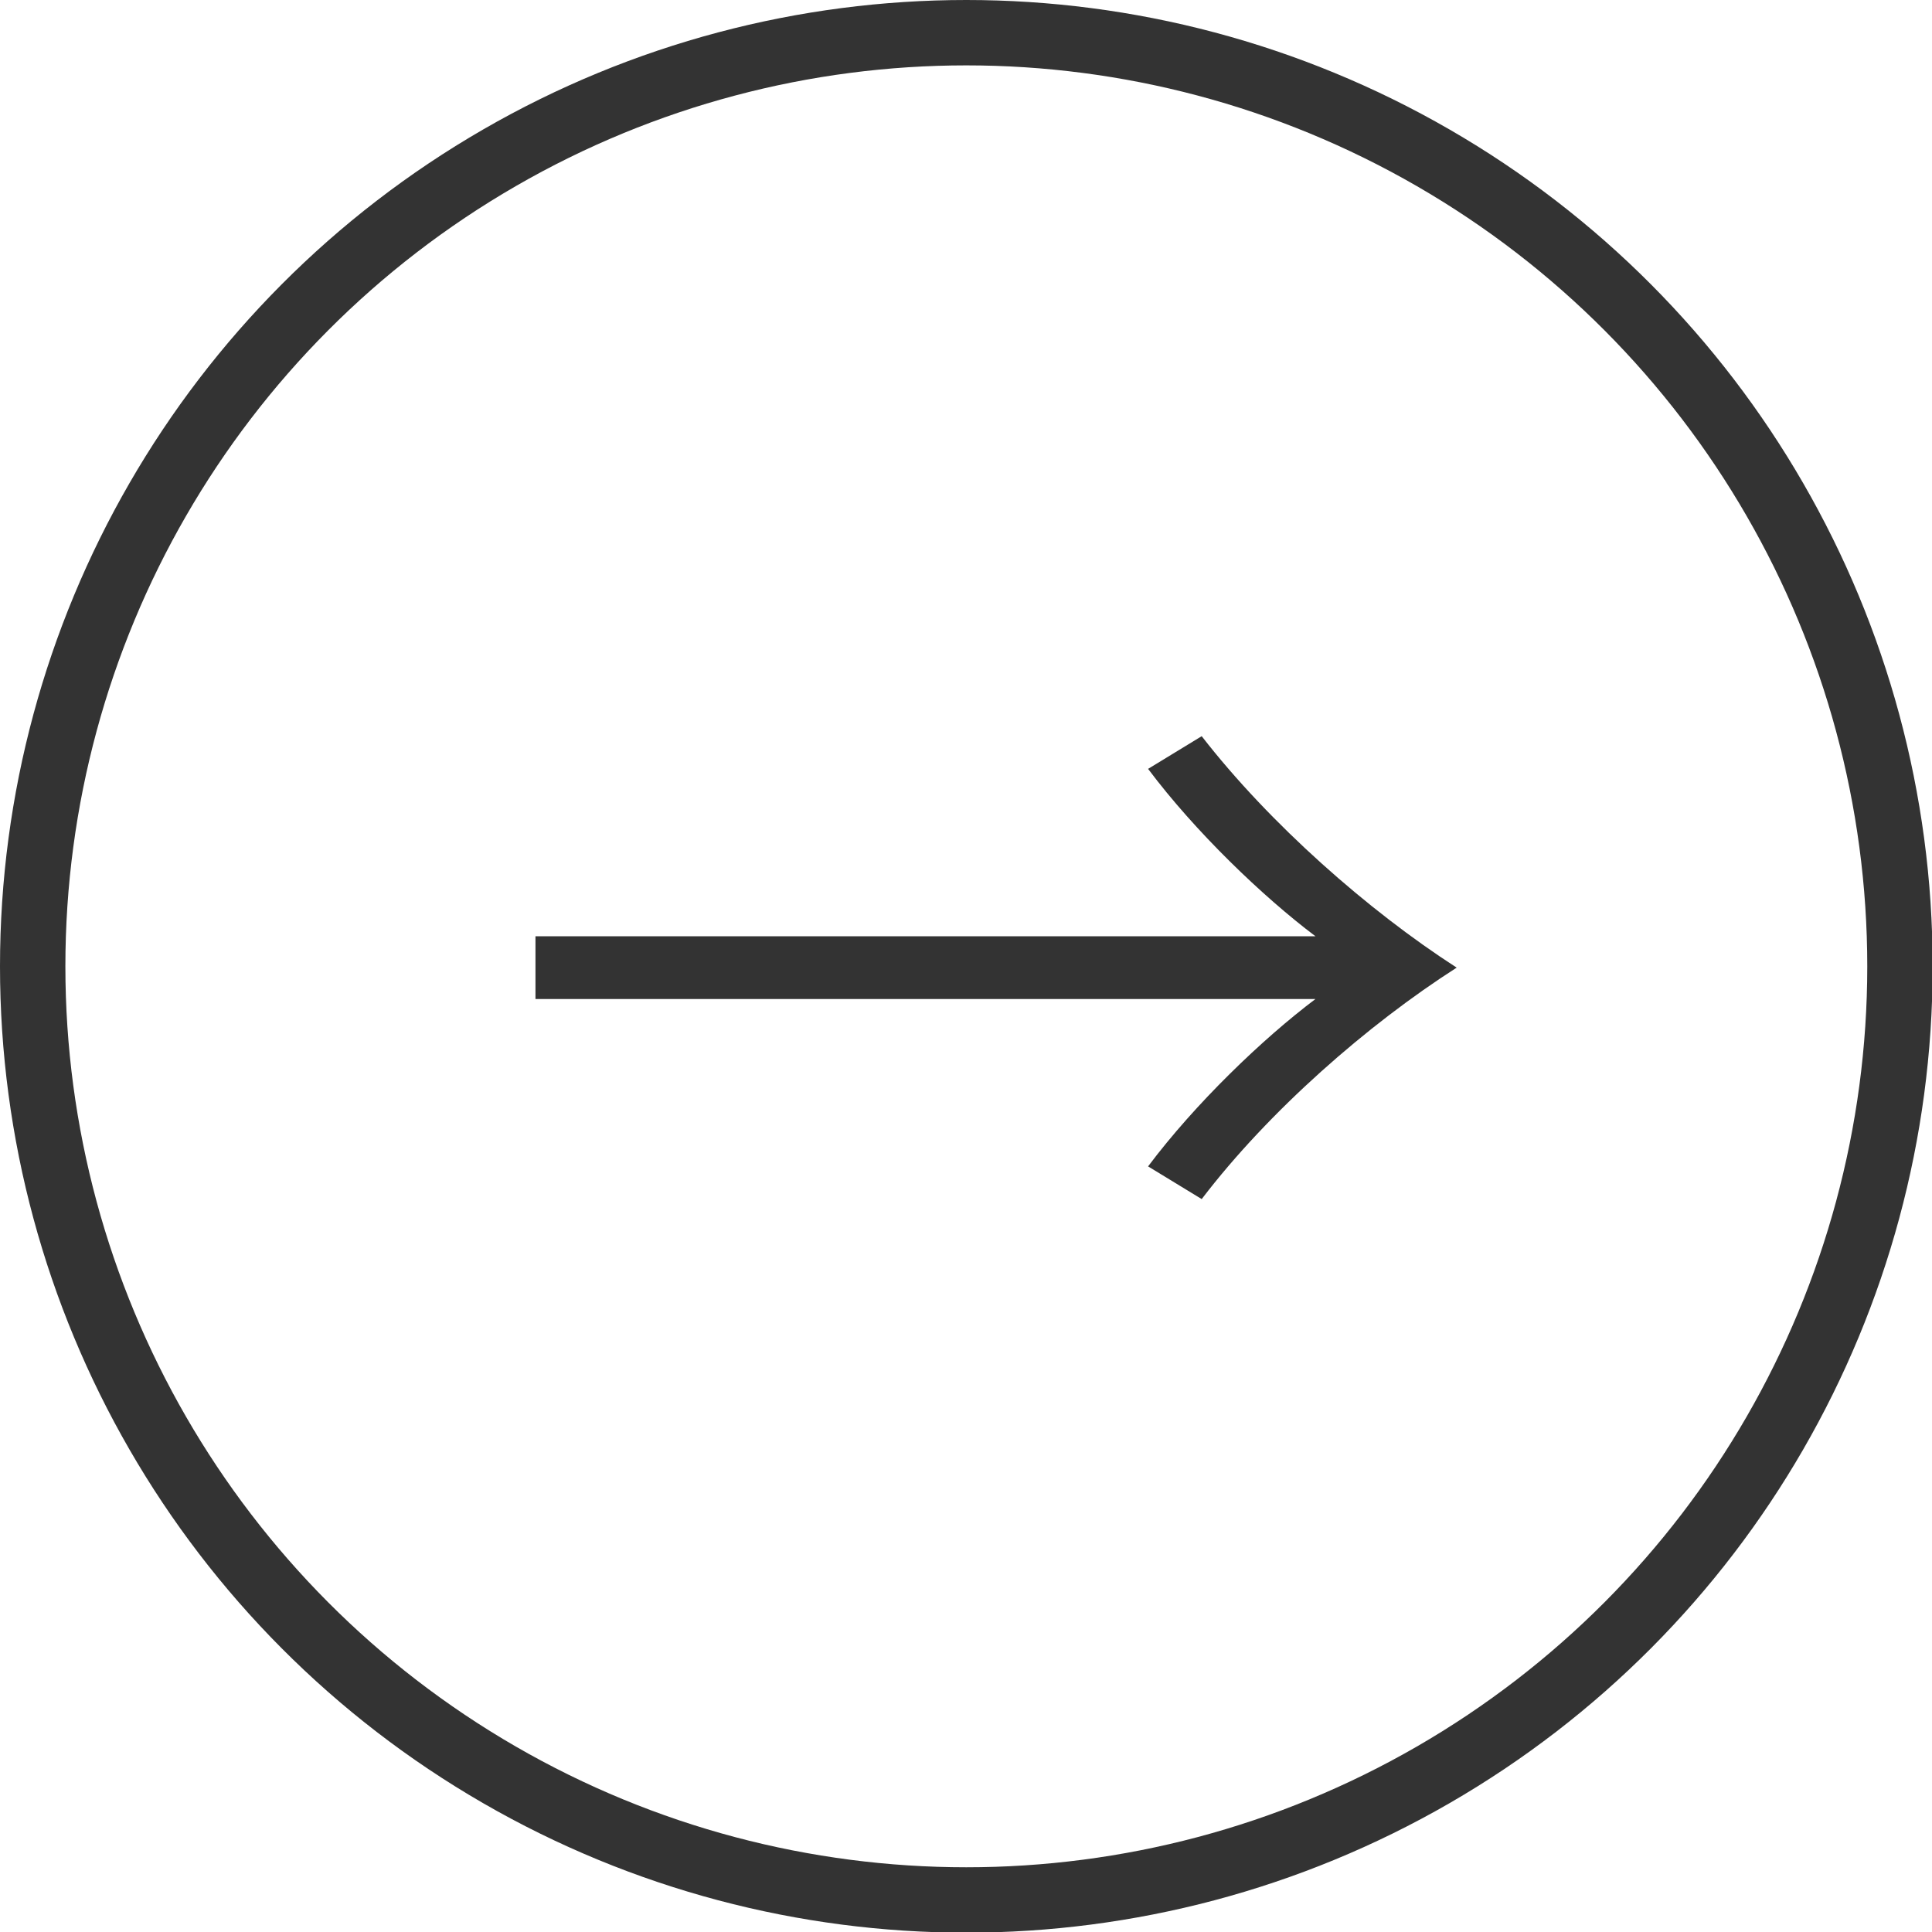
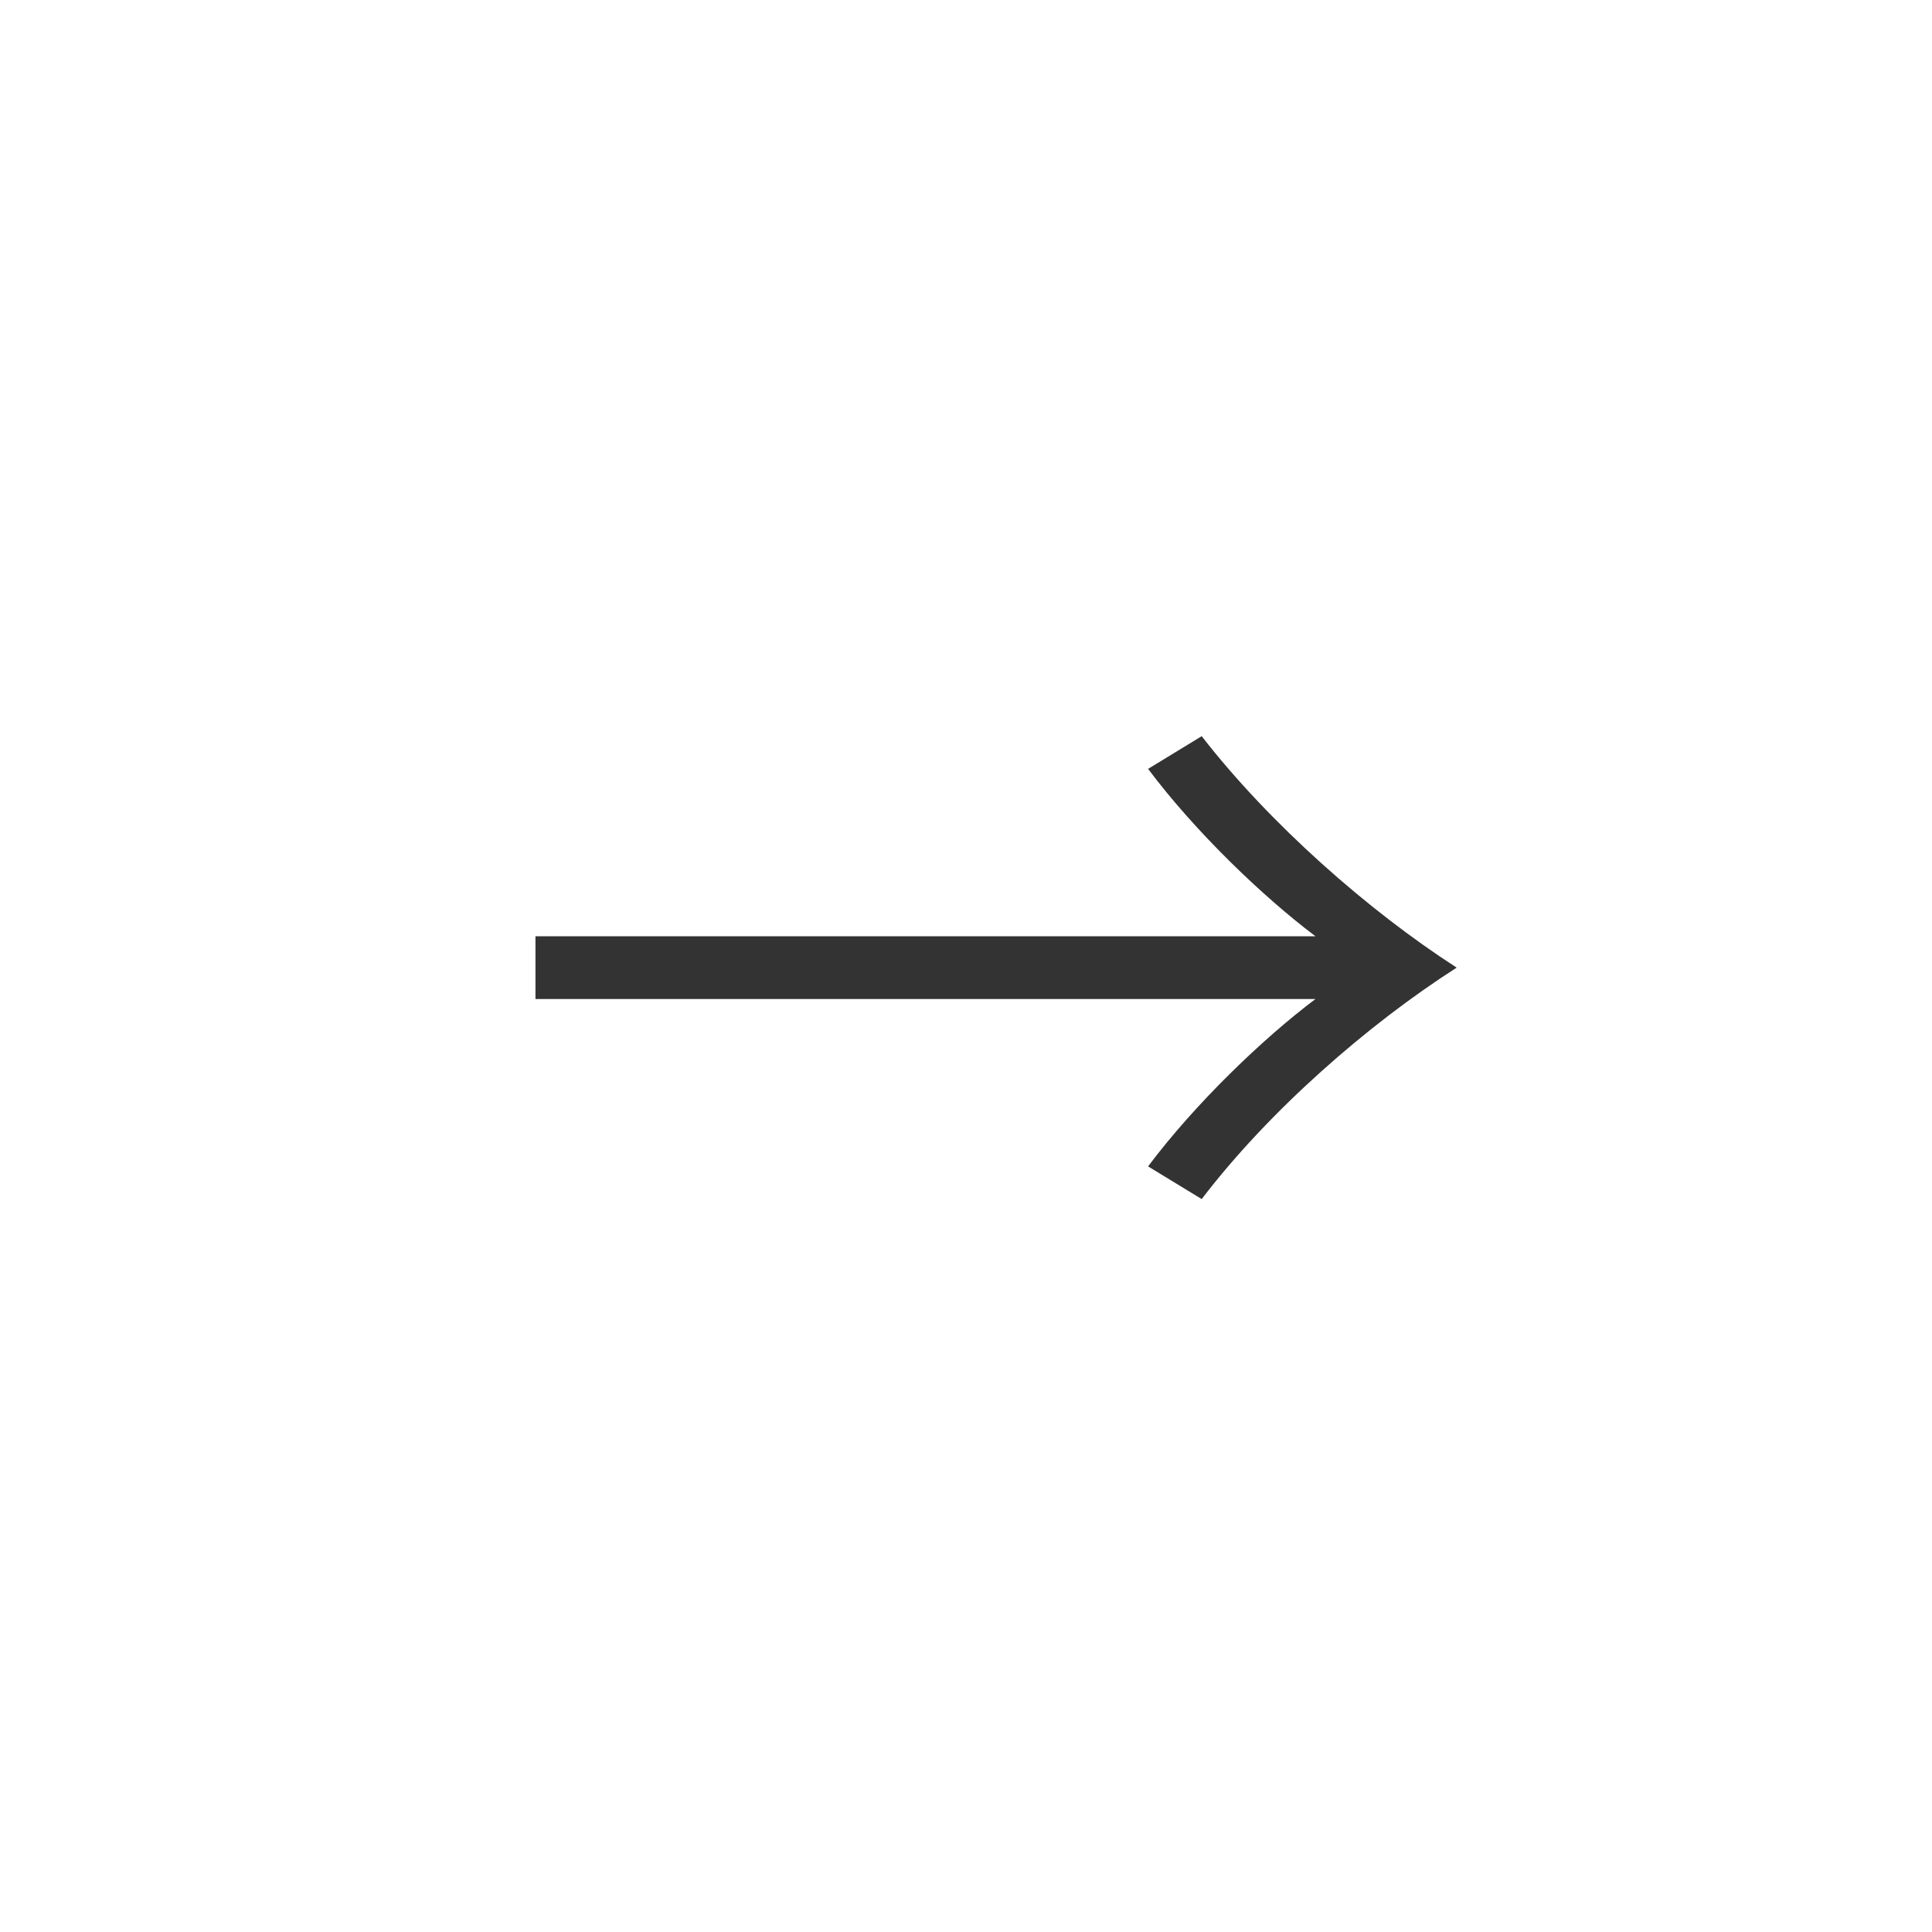
<svg xmlns="http://www.w3.org/2000/svg" id="Layer_2" data-name="Layer 2" viewBox="0 0 29.55 29.55">
  <defs>
    <style>
      .cls-1 {
        fill: #333;
      }

      .cls-2 {
        fill: none;
        stroke: #333;
        stroke-miterlimit: 10;
      }
    </style>
  </defs>
  <g id="_レイヤー_2" data-name="レイヤー 2">
    <g>
-       <circle class="cls-2" cx="14.78" cy="14.78" r="14.28" />
      <path class="cls-1" d="M8.19,15.26v-.94h11.93c-.81-.61-1.84-1.6-2.56-2.56l.82-.5c1.04,1.34,2.55,2.67,3.9,3.54-1.36.87-2.87,2.19-3.9,3.54l-.82-.5c.72-.96,1.75-1.95,2.56-2.56h-11.93Z" />
    </g>
  </g>
</svg>